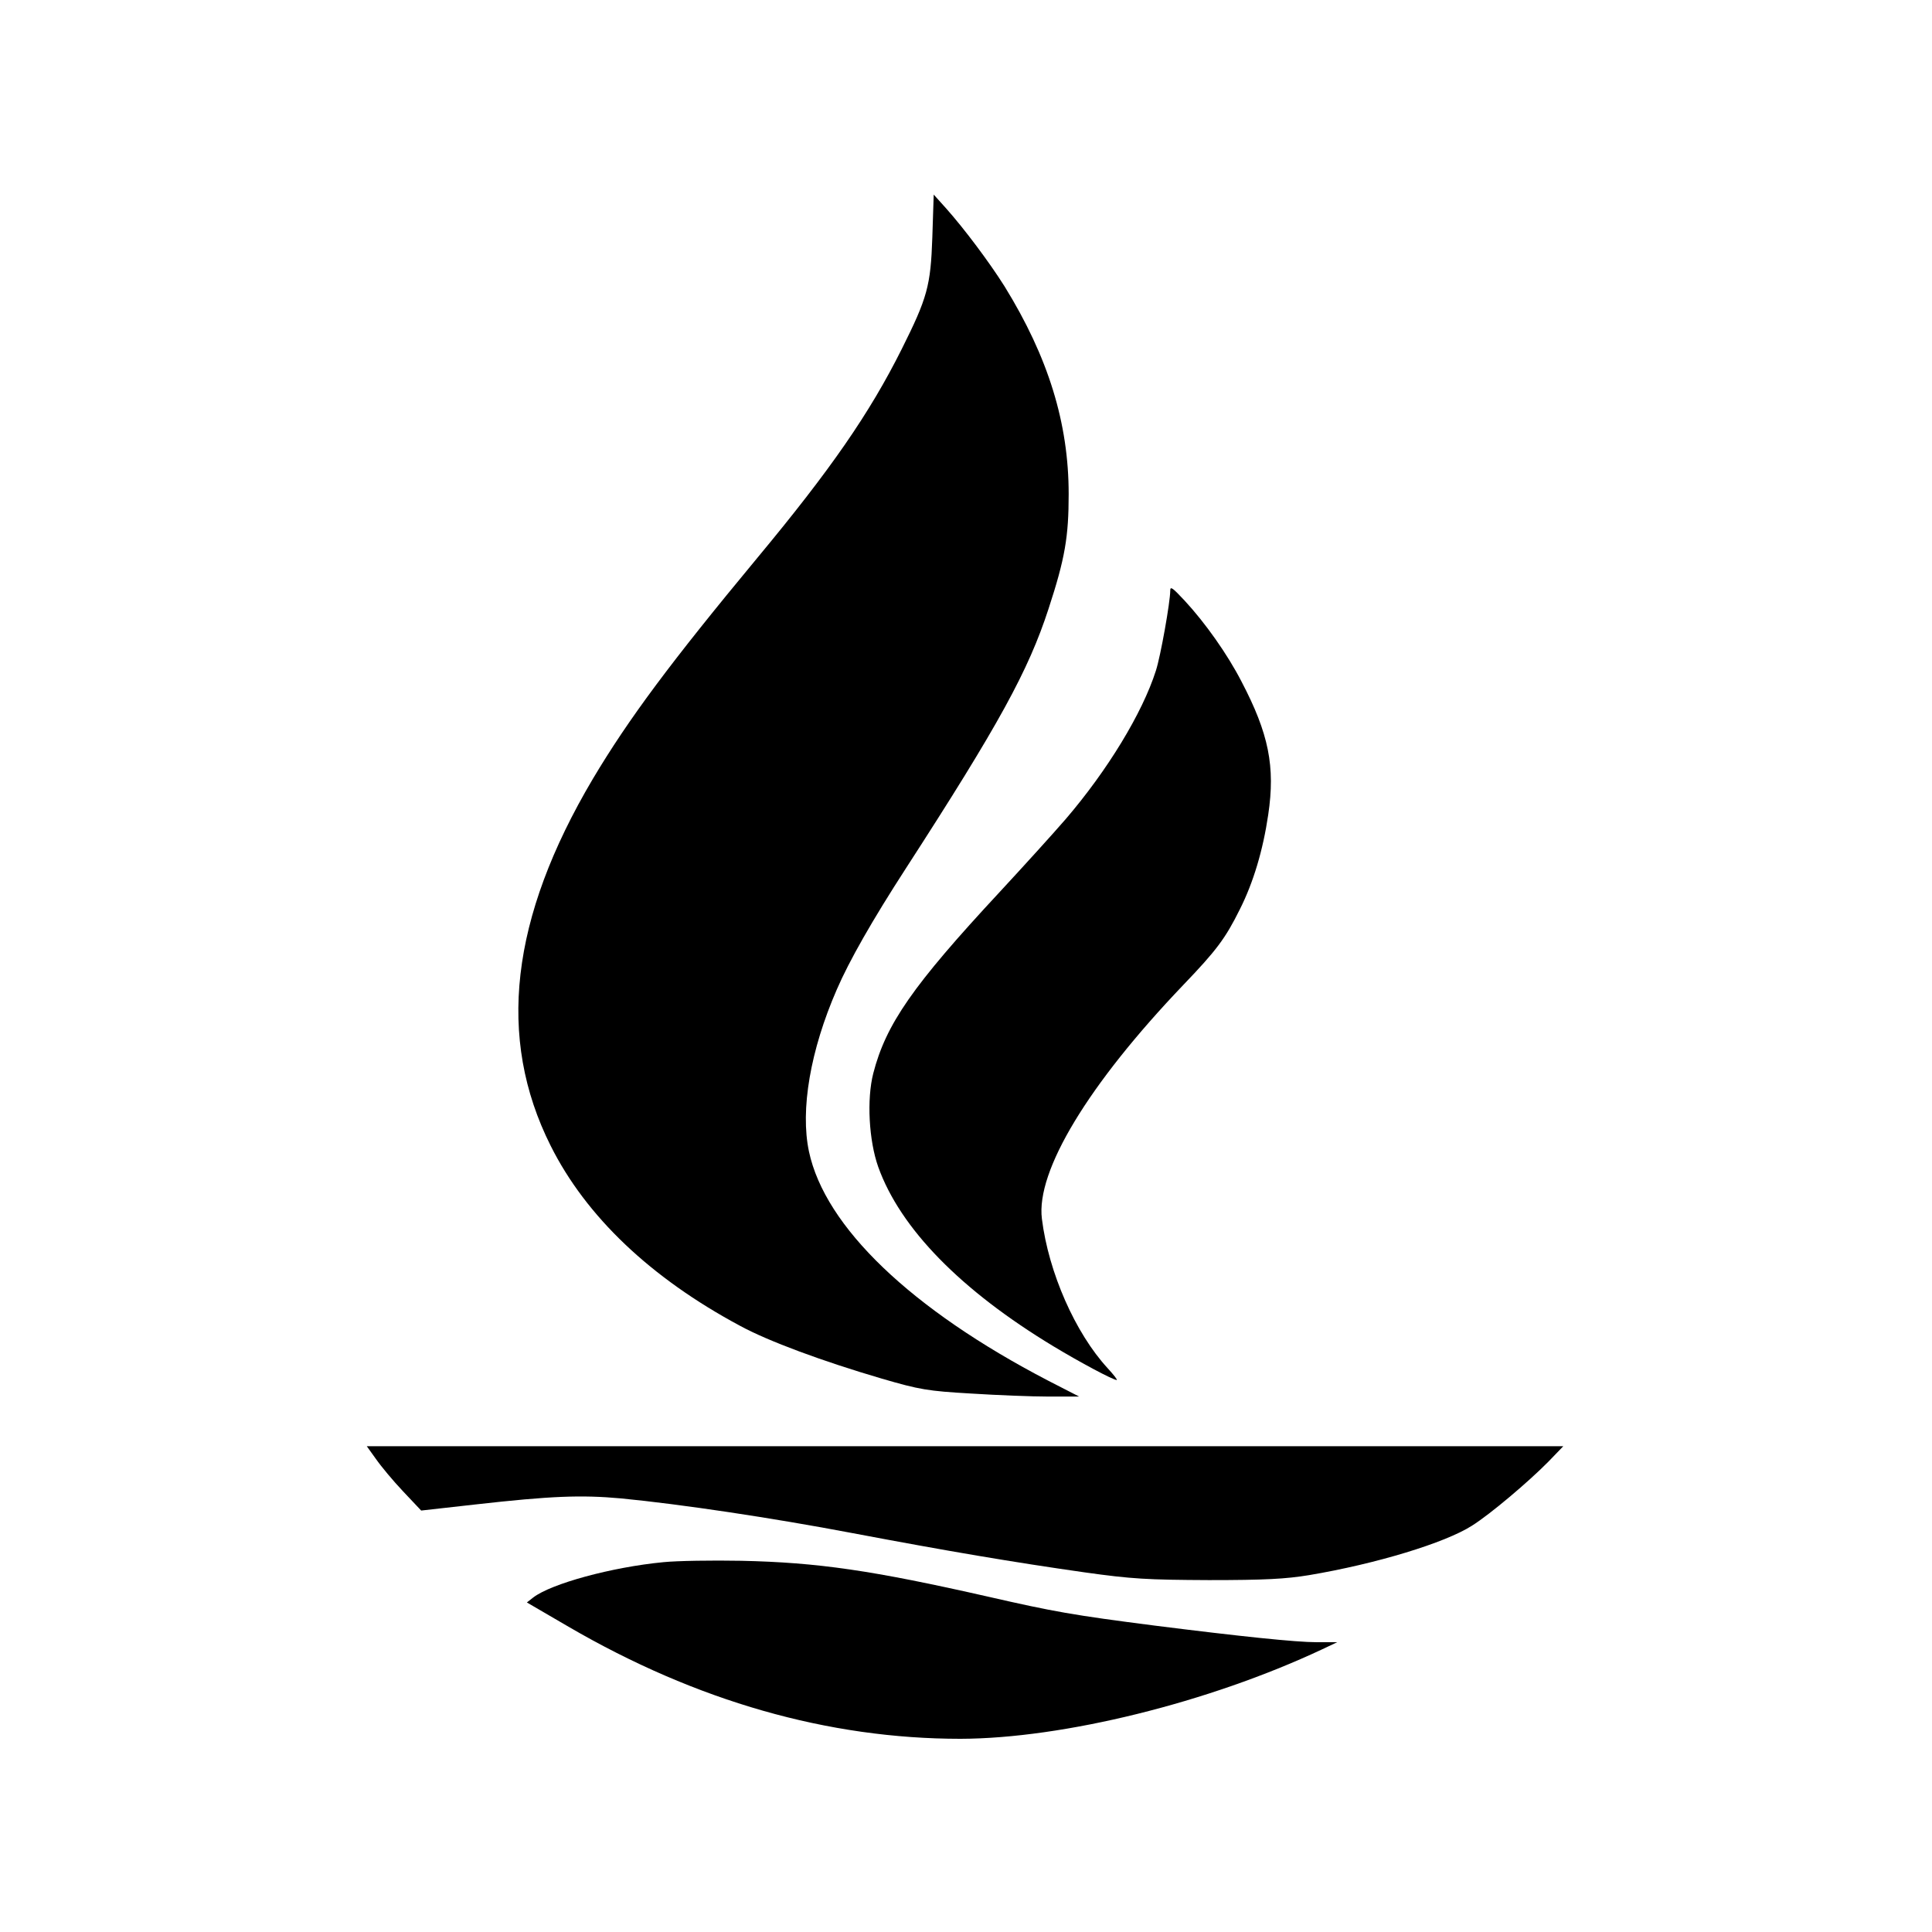
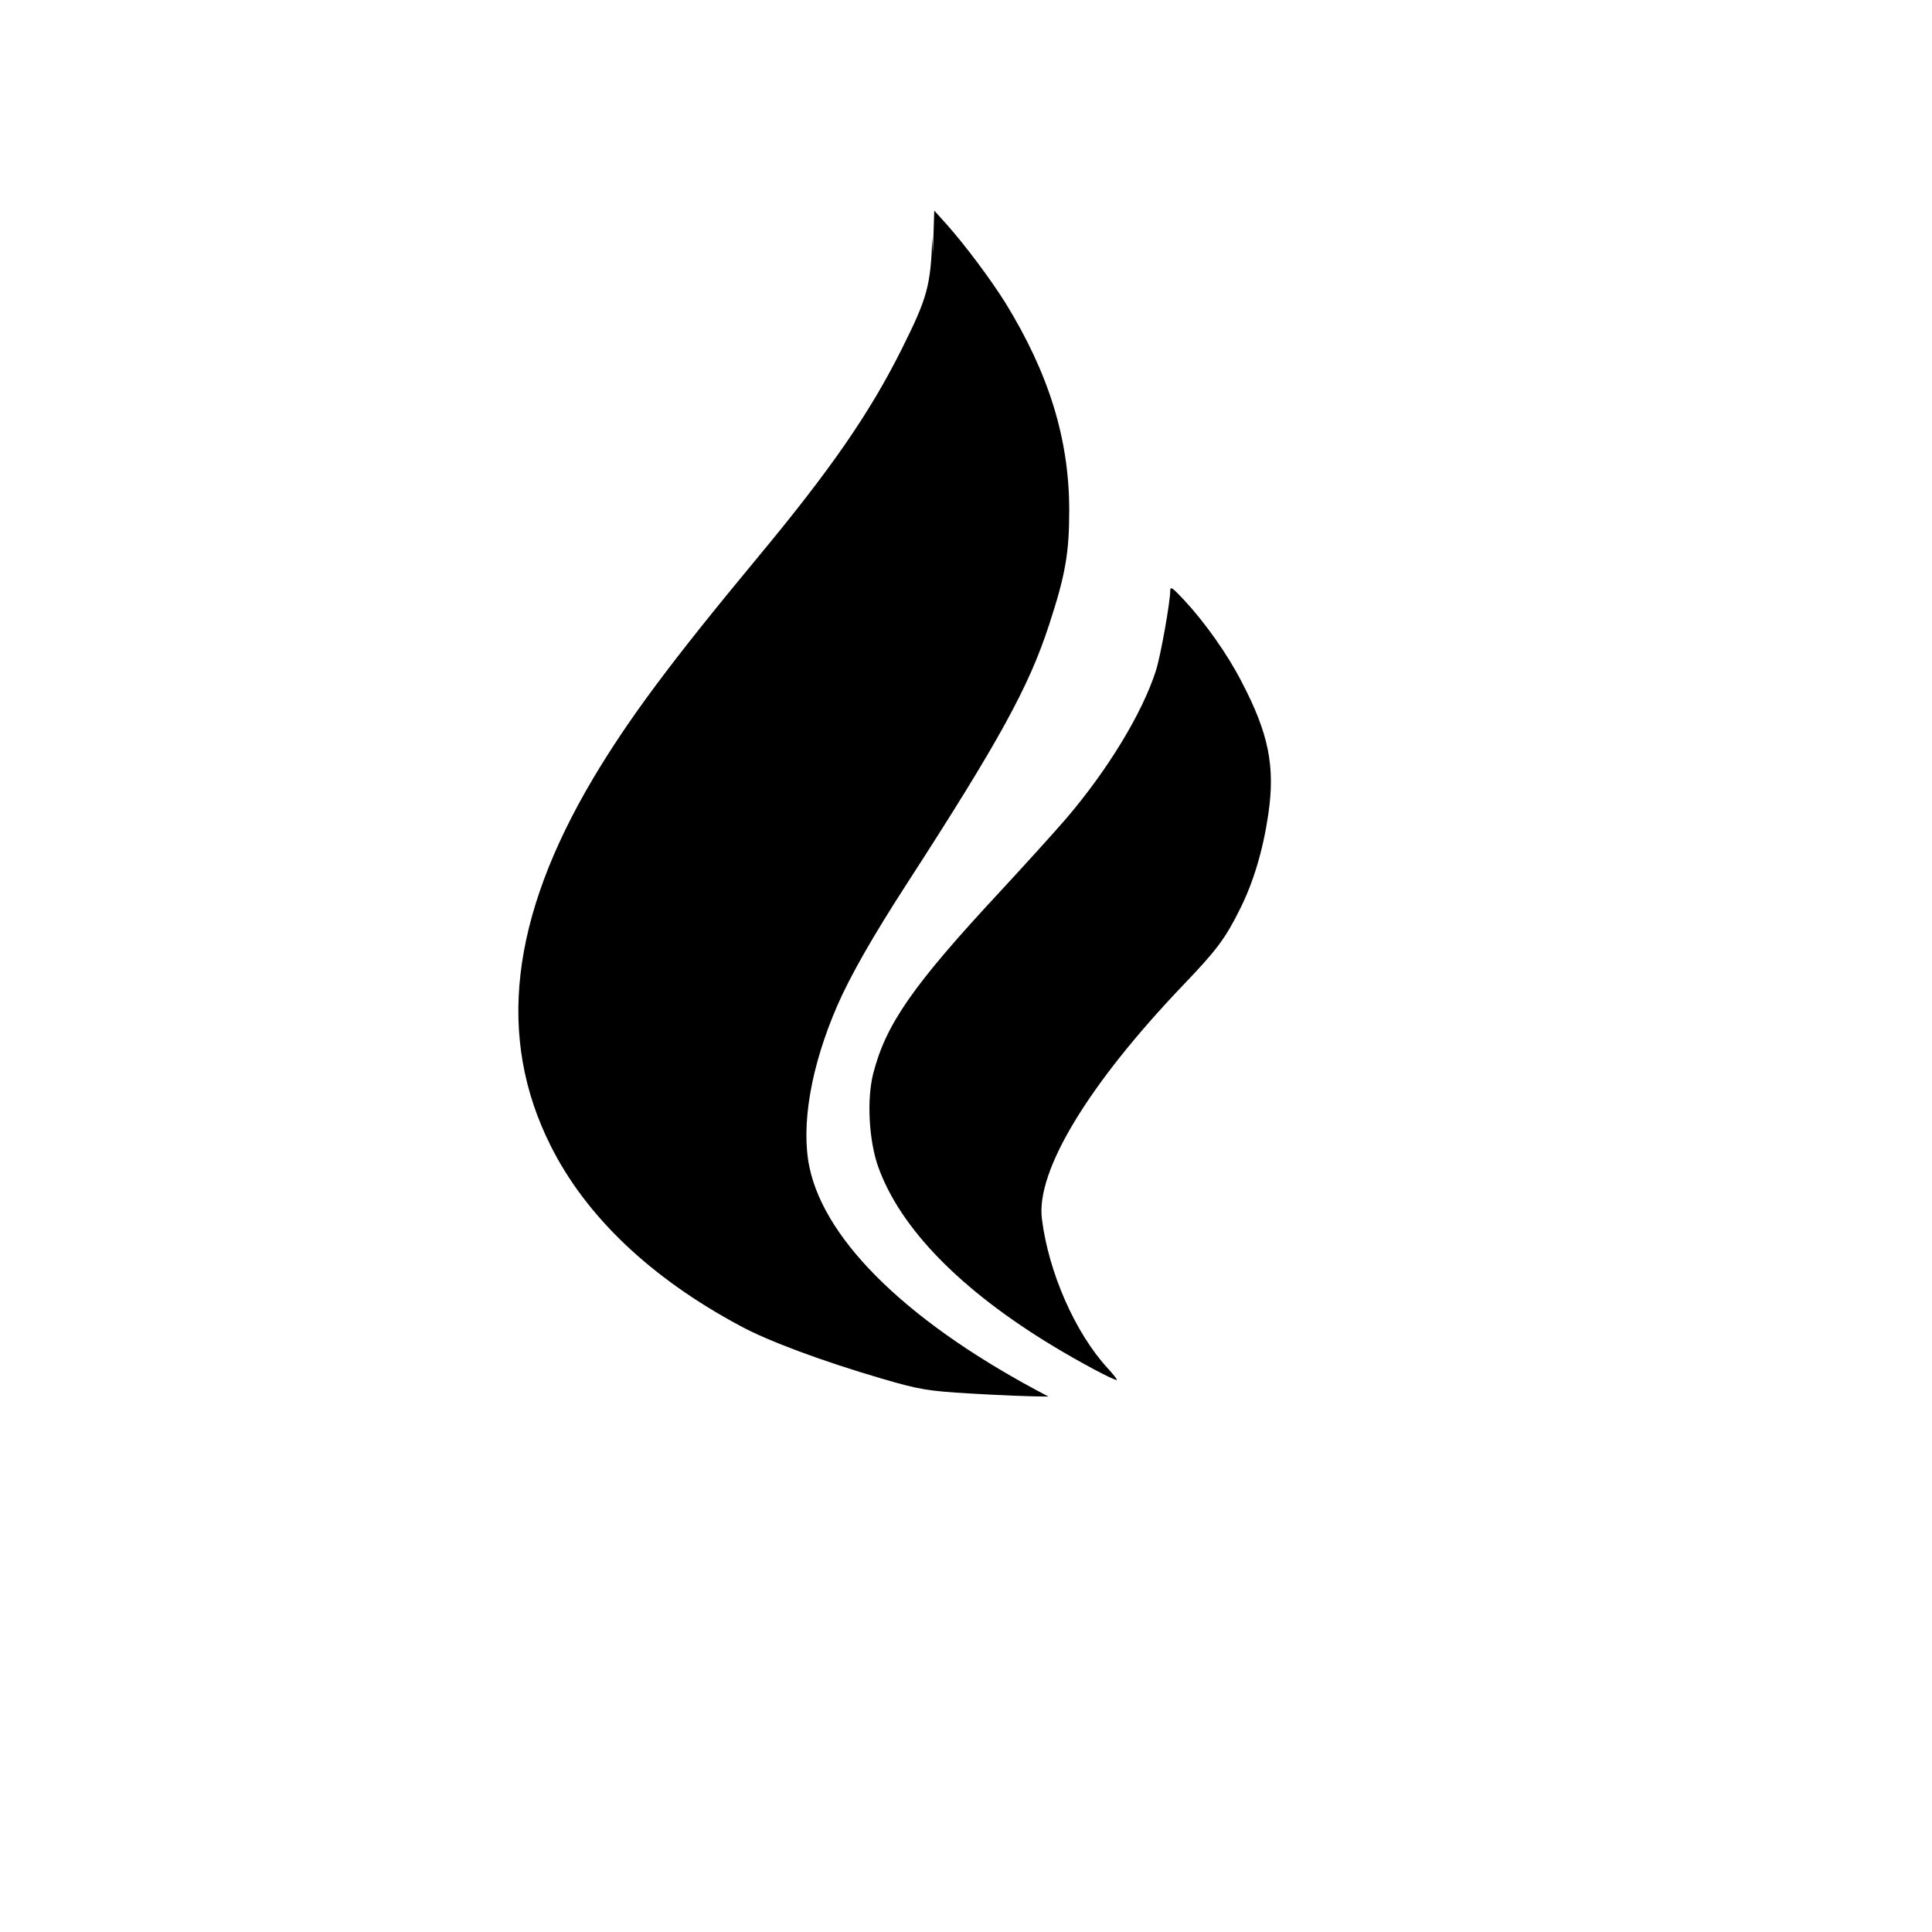
<svg xmlns="http://www.w3.org/2000/svg" version="1.0" width="700pt" height="700pt" viewBox="0 0 700 700" preserveAspectRatio="xMidYMid meet">
  <g transform="translate(0,700) scale(0.1,-0.1)" fill="#000000" stroke="none">
-     <path d="M3378 6140 c-6 -176 -18 -219 -111 -405 -116 -232 -257 -436 -522 -755 -316 -381 -467 -584 -597 -802 -299 -505 -349 -938 -153 -1329 128 -256 362 -479 687 -653 101 -55 298 -128 513 -191 137 -40 167 -45 323 -54 94 -6 221 -11 281 -11 l111 0 -113 58 c-496 258 -808 557 -866 830 -32 151 5 367 101 587 45 104 128 250 251 440 337 521 443 715 516 939 60 183 73 262 73 416 0 257 -74 496 -232 752 -56 89 -147 210 -212 283 l-45 50 -5 -155z" />
+     <path d="M3378 6140 c-6 -176 -18 -219 -111 -405 -116 -232 -257 -436 -522 -755 -316 -381 -467 -584 -597 -802 -299 -505 -349 -938 -153 -1329 128 -256 362 -479 687 -653 101 -55 298 -128 513 -191 137 -40 167 -45 323 -54 94 -6 221 -11 281 -11 c-496 258 -808 557 -866 830 -32 151 5 367 101 587 45 104 128 250 251 440 337 521 443 715 516 939 60 183 73 262 73 416 0 257 -74 496 -232 752 -56 89 -147 210 -212 283 l-45 50 -5 -155z" />
    <path d="M4240 4860 c0 -41 -35 -238 -52 -290 -49 -154 -176 -362 -327 -538 -44 -51 -152 -170 -240 -265 -315 -339 -411 -478 -457 -656 -24 -94 -16 -243 18 -339 80 -223 299 -447 635 -650 96 -58 216 -122 229 -122 4 0 -11 19 -33 43 -117 127 -214 347 -238 541 -22 173 168 487 512 847 120 125 153 169 205 274 49 97 84 214 103 343 26 175 2 294 -97 483 -51 99 -131 212 -206 293 -44 47 -52 53 -52 36z" />
-     <path d="M1362 1714 c18 -26 62 -79 98 -117 l66 -70 196 22 c275 31 384 35 528 22 217 -21 545 -70 840 -126 344 -65 580 -105 840 -142 171 -24 227 -27 450 -28 202 0 278 4 363 18 244 41 493 117 590 179 67 42 206 160 277 232 l54 56 -2167 0 -2168 0 33 -46z" />
-     <path d="M2404 1340 c-188 -18 -407 -78 -472 -128 l-23 -18 151 -88 c464 -270 941 -406 1420 -406 371 1 899 131 1310 324 l55 26 -75 0 c-74 0 -276 21 -585 60 -297 38 -369 51 -605 105 -419 95 -616 124 -895 130 -104 2 -231 0 -281 -5z" />
  </g>
</svg>